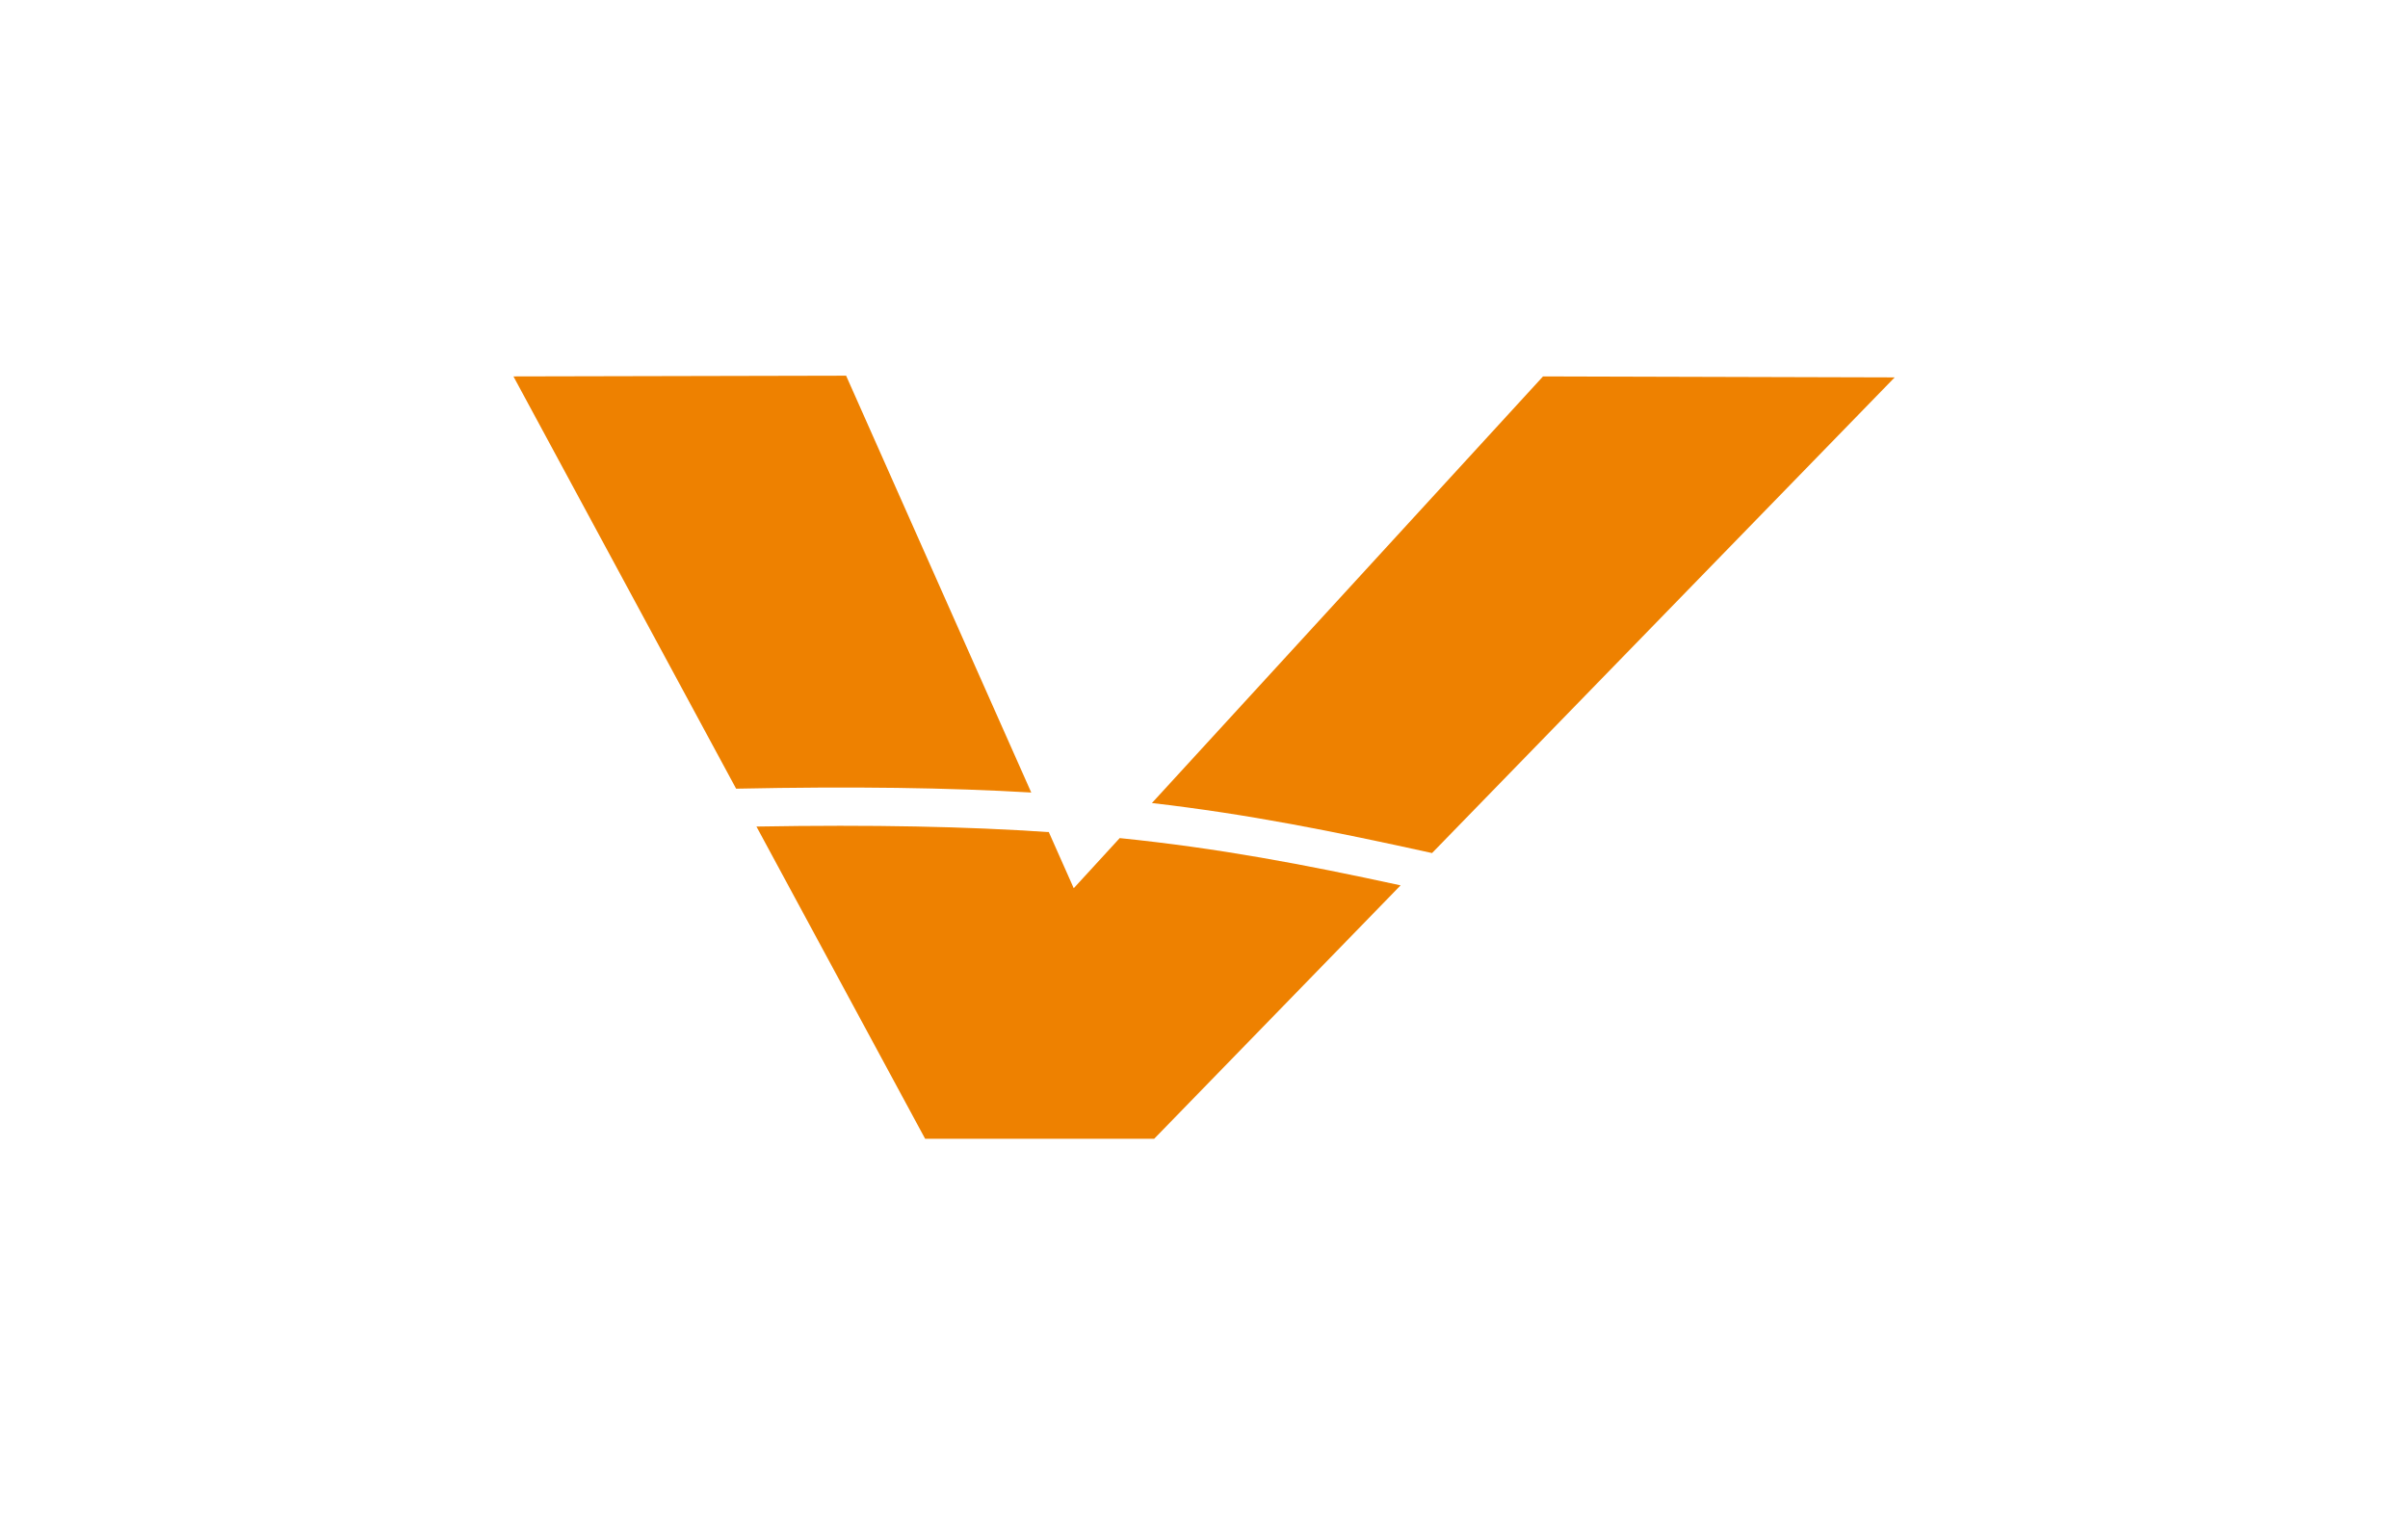
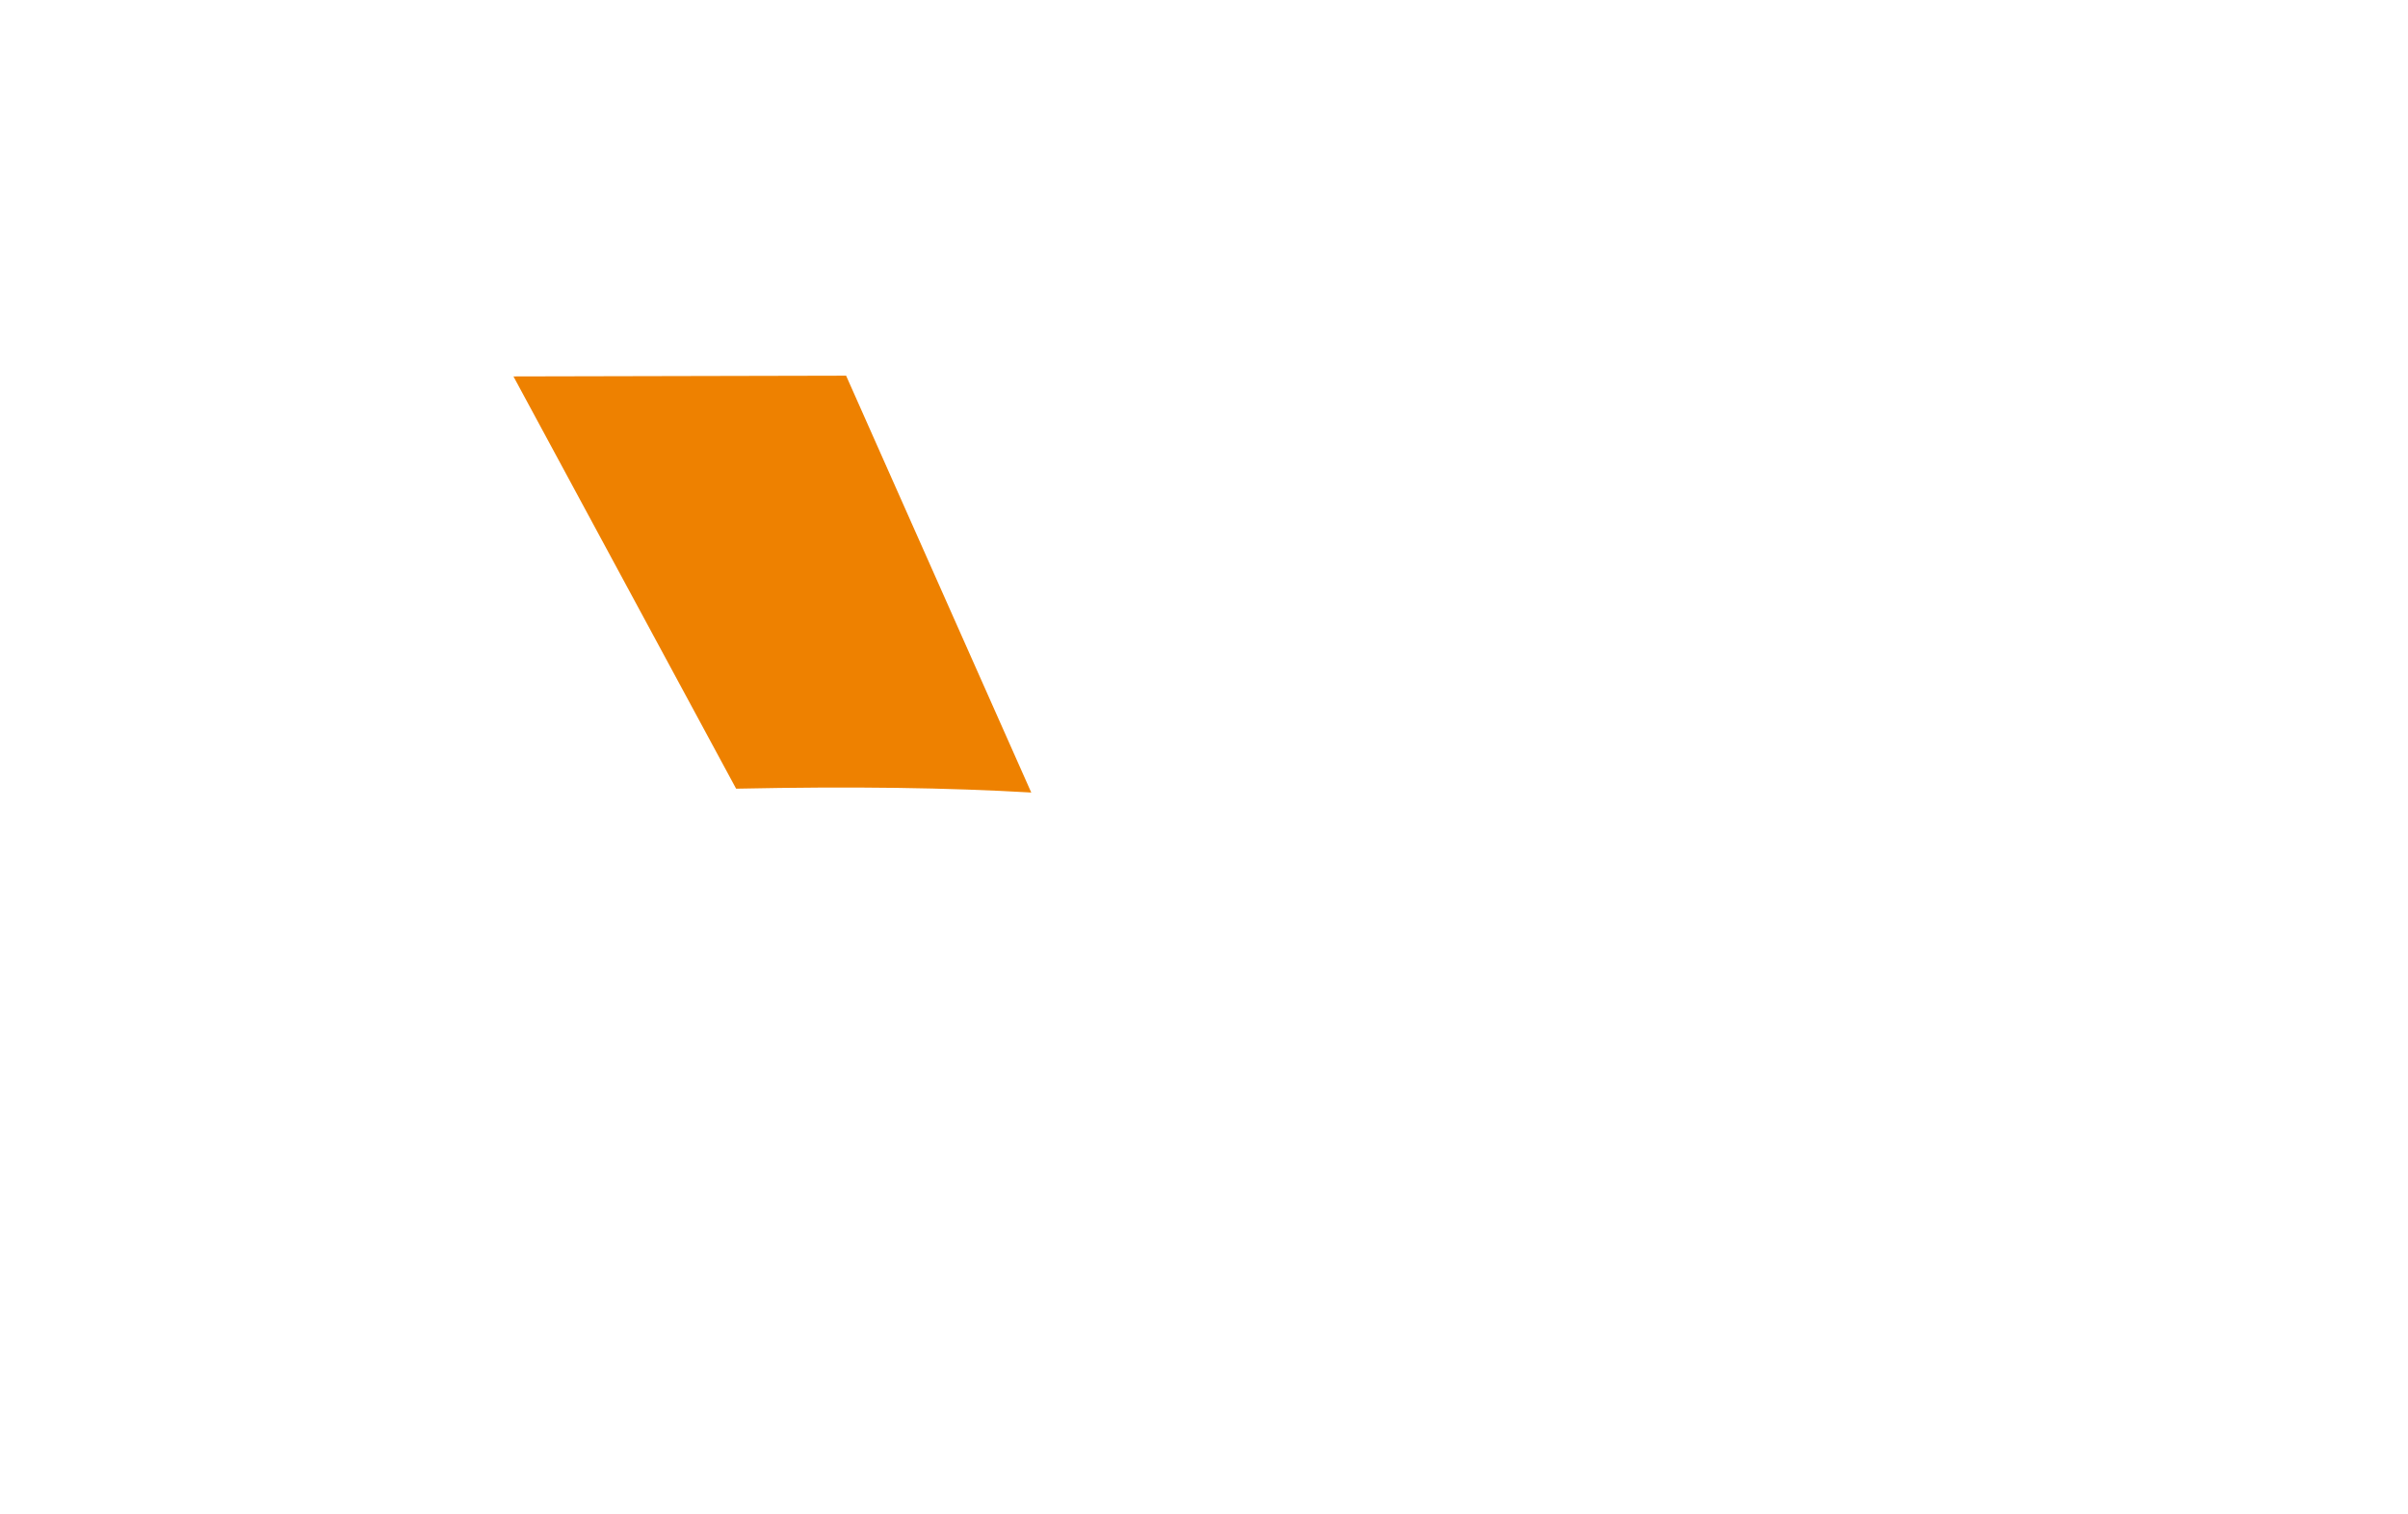
<svg xmlns="http://www.w3.org/2000/svg" data-bbox="84.07 61.52 226.16 124.96" viewBox="0 0 394.28 248" data-type="color">
  <g>
-     <path d="m234.47 139.7 75.76-77.9-57.58-.16-64.04 69.86c15.74 1.82 29.63 4.61 45.87 8.19Z" fill="#ee8100" data-color="1" />
-     <path d="m183.34 137.24-7.53 8.21-4.08-9.19c-13.37-.91-28.69-1.24-47.87-.91l27.62 51.13h37.5l40.35-41.5c-15.93-3.46-29.82-6.09-46-7.74Z" fill="#ee8100" data-color="1" />
    <path d="m168.86 129.79-30.32-68.27-54.47.12 36.46 67.51c19.31-.4 34.85-.16 48.33.63Z" fill="#ee8100" data-color="1" />
  </g>
</svg>